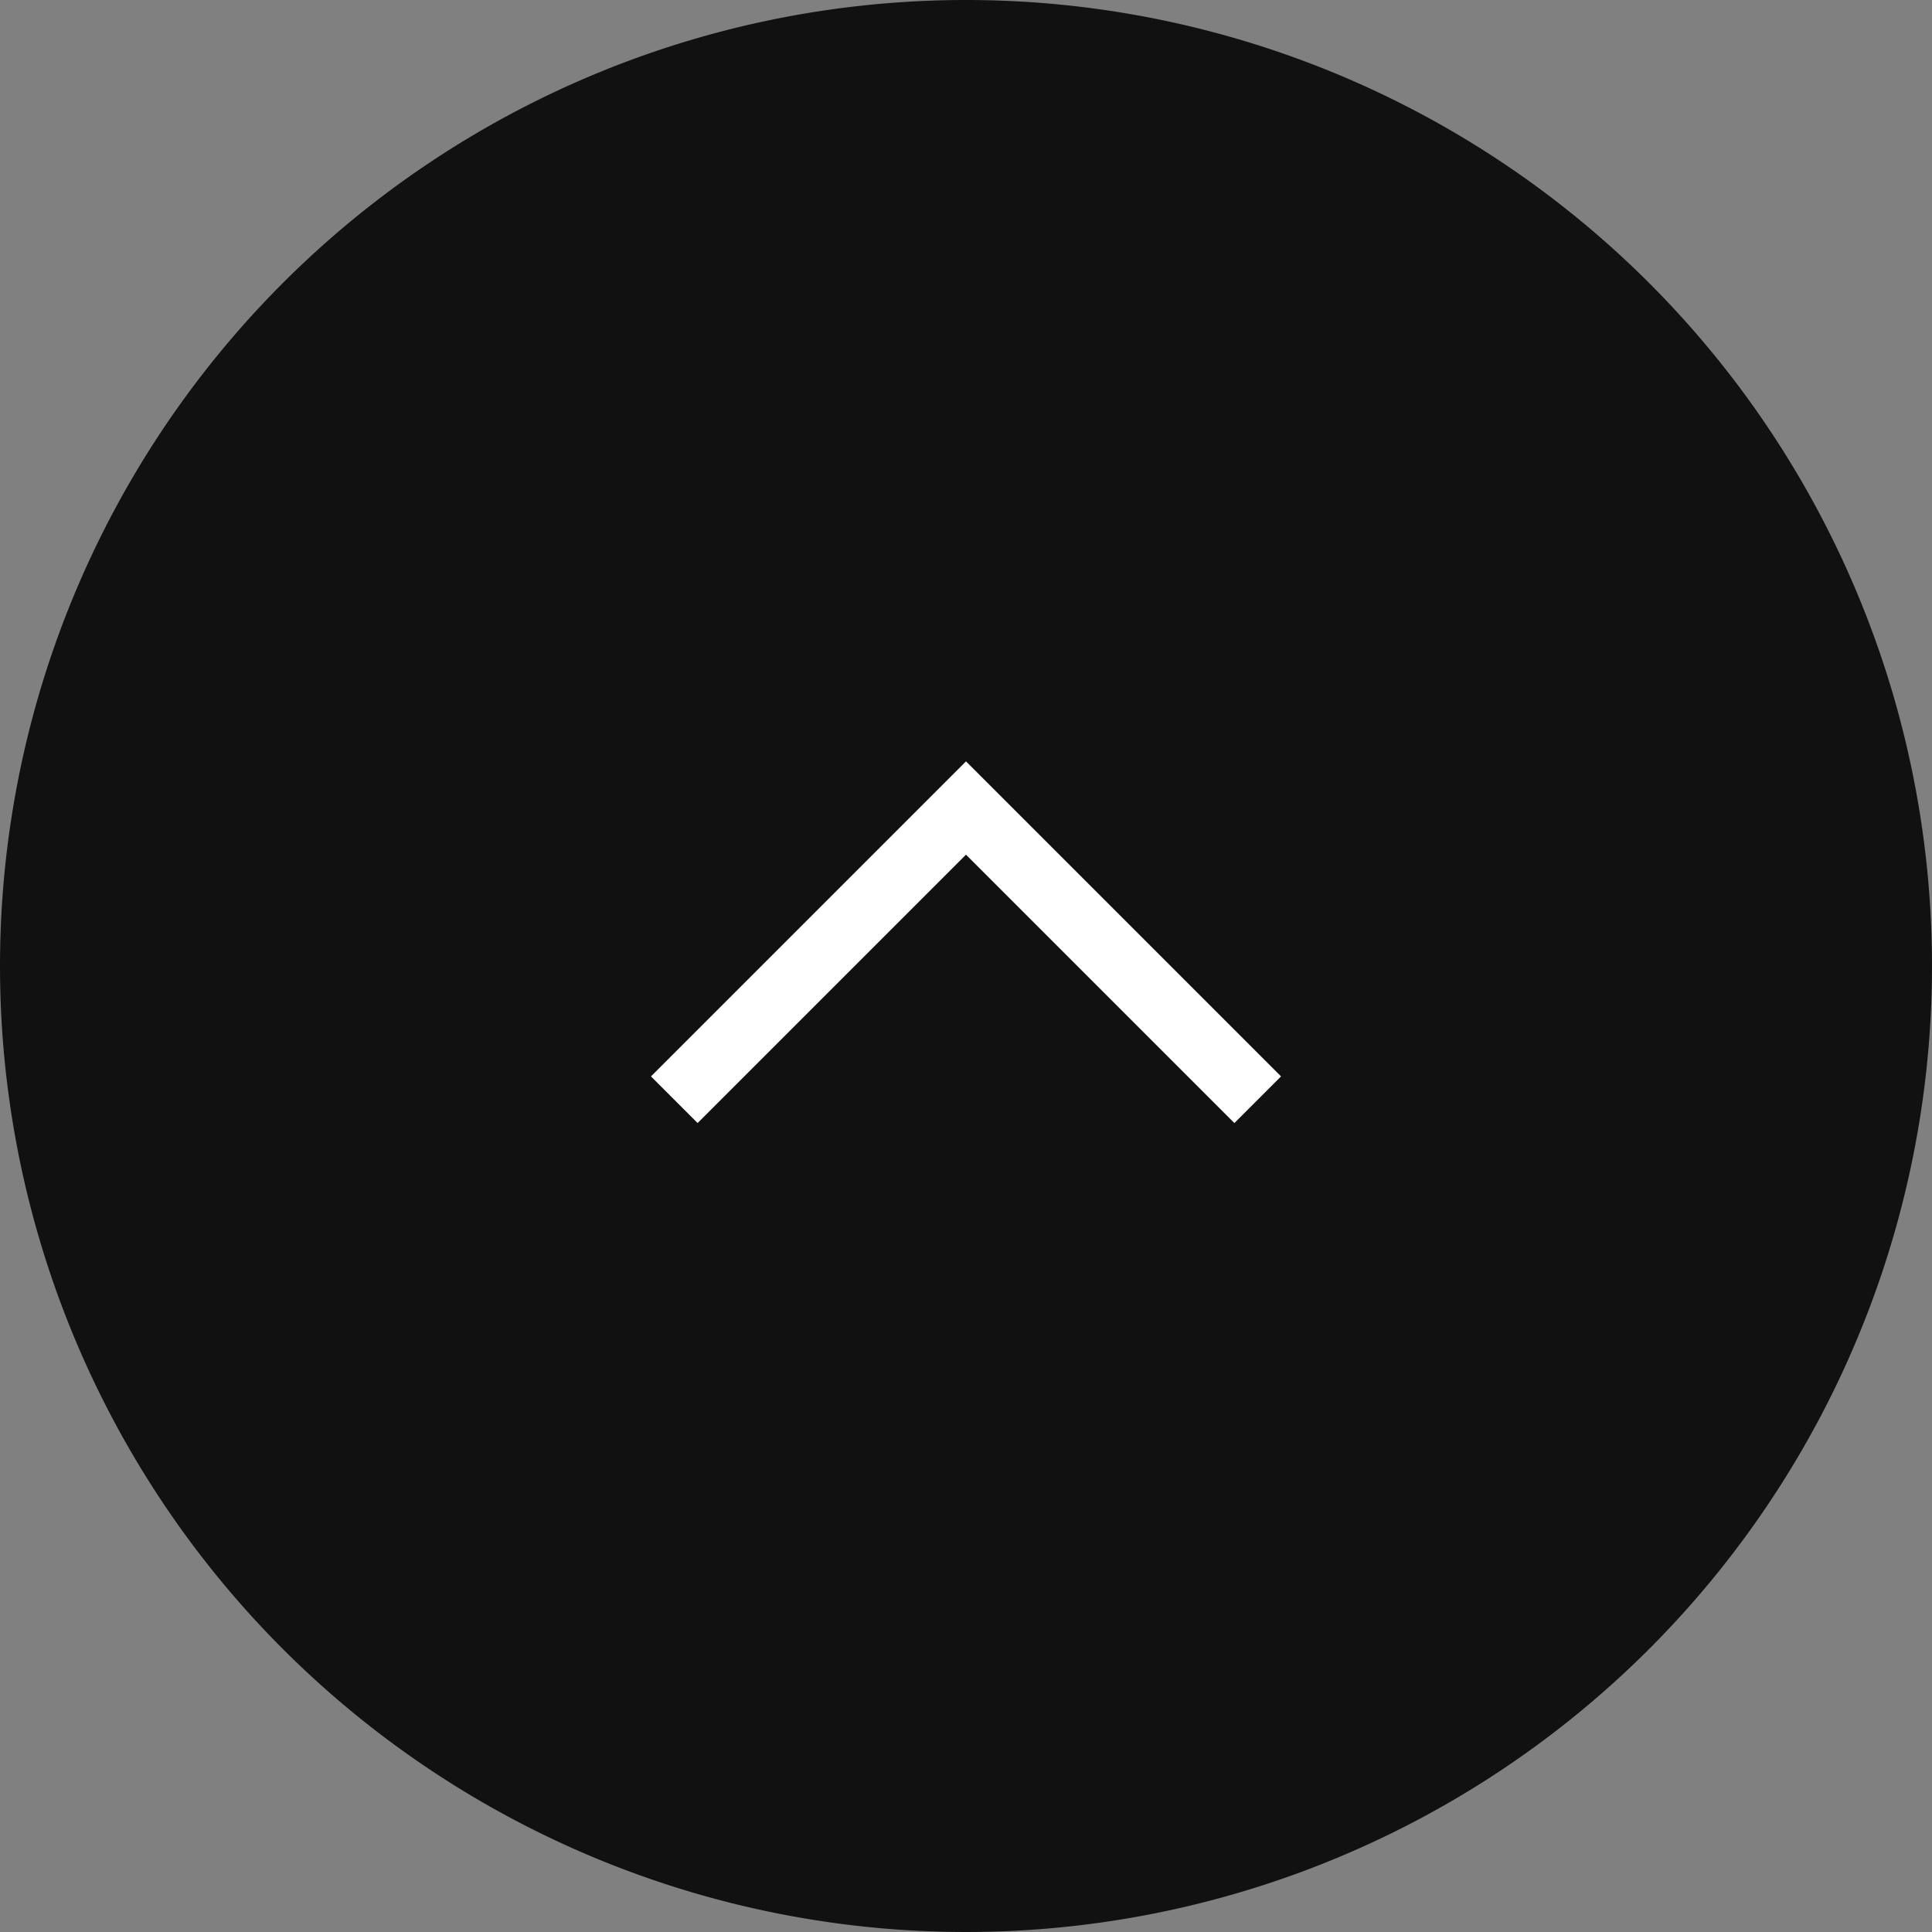
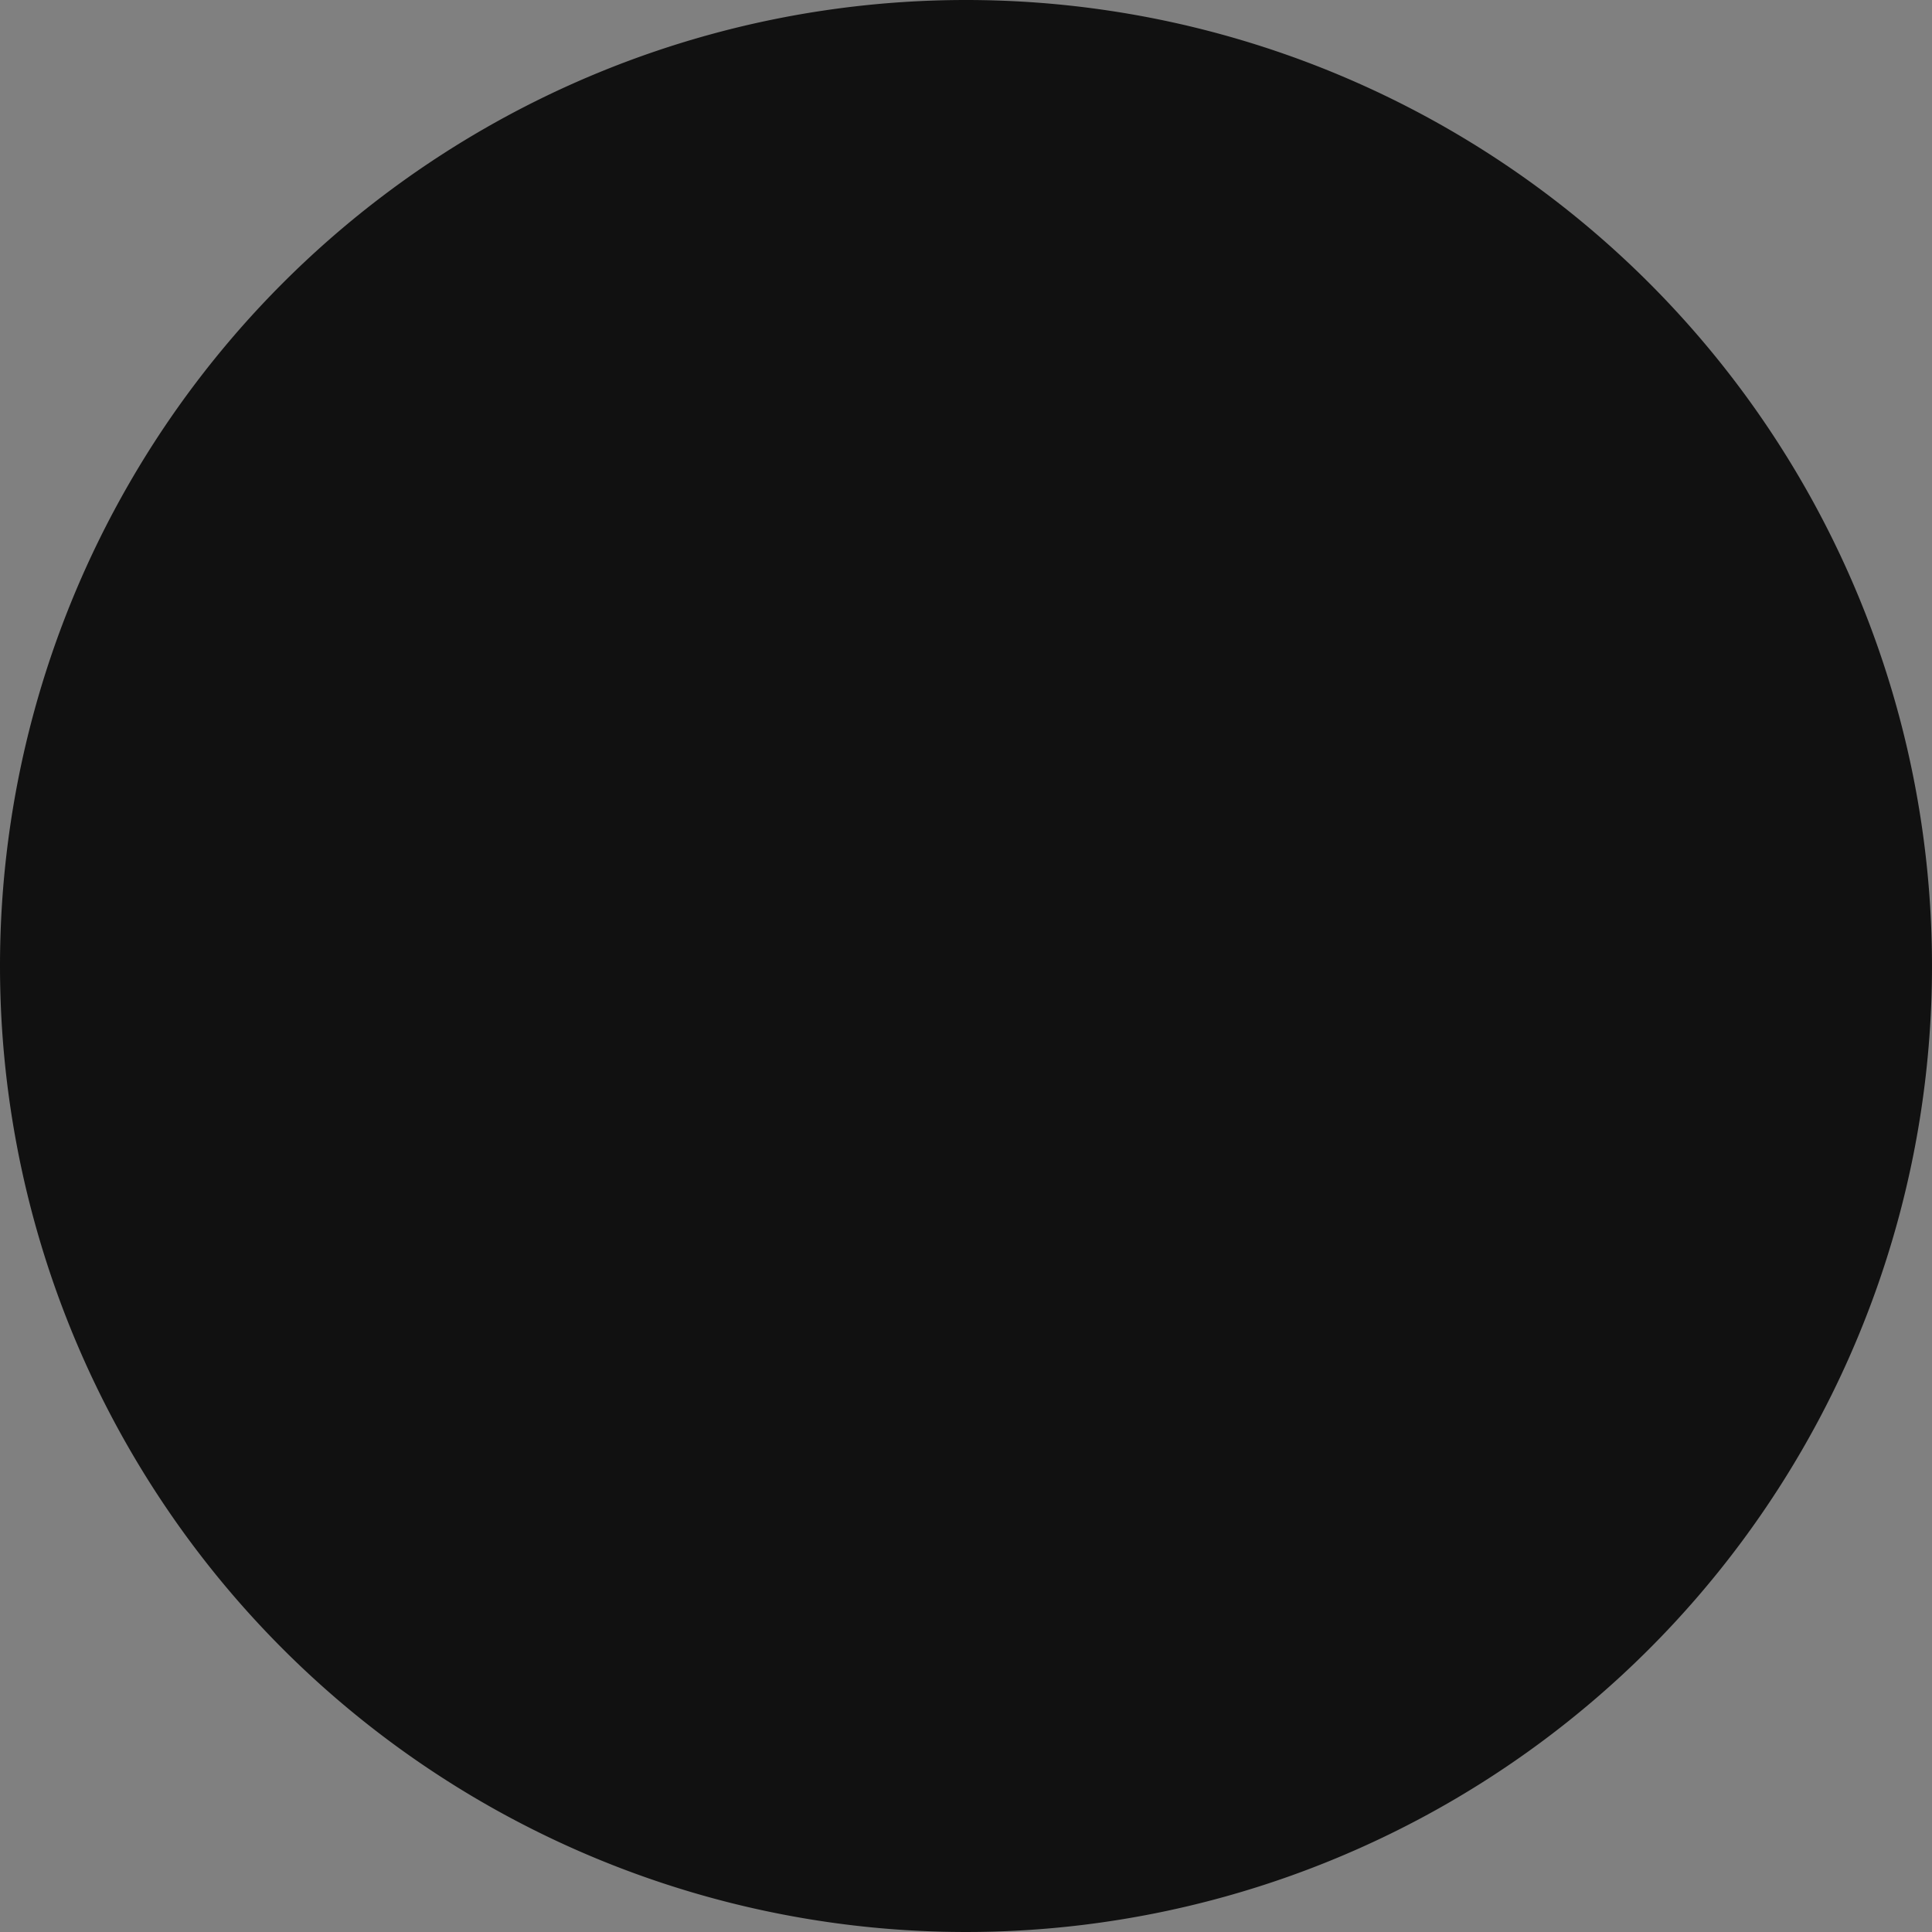
<svg xmlns="http://www.w3.org/2000/svg" width="35" height="35" viewBox="0 0 35 35">
  <rect x="0" y="0" width="35" height="35" fill="#808080" stroke="none" />
  <g id="组_629" data-name="组 629" transform="translate(-1375 -326)">
    <path id="路径_2119" data-name="路径 2119" d="M17.5,0A17.5,17.5,0,1,1,0,17.5,17.5,17.5,0,0,1,17.5,0Z" transform="translate(1375 326)" fill="#111" />
-     <path id="down001_-_E049" data-name="down001 - E049" d="M-9.633-17.059l.138.138,4.862-4.862L.229-16.921l.138-.138-5-5Z" transform="translate(1397.133 362.559)" fill="#fff" stroke="#fff" stroke-width="1" />
  </g>
</svg>